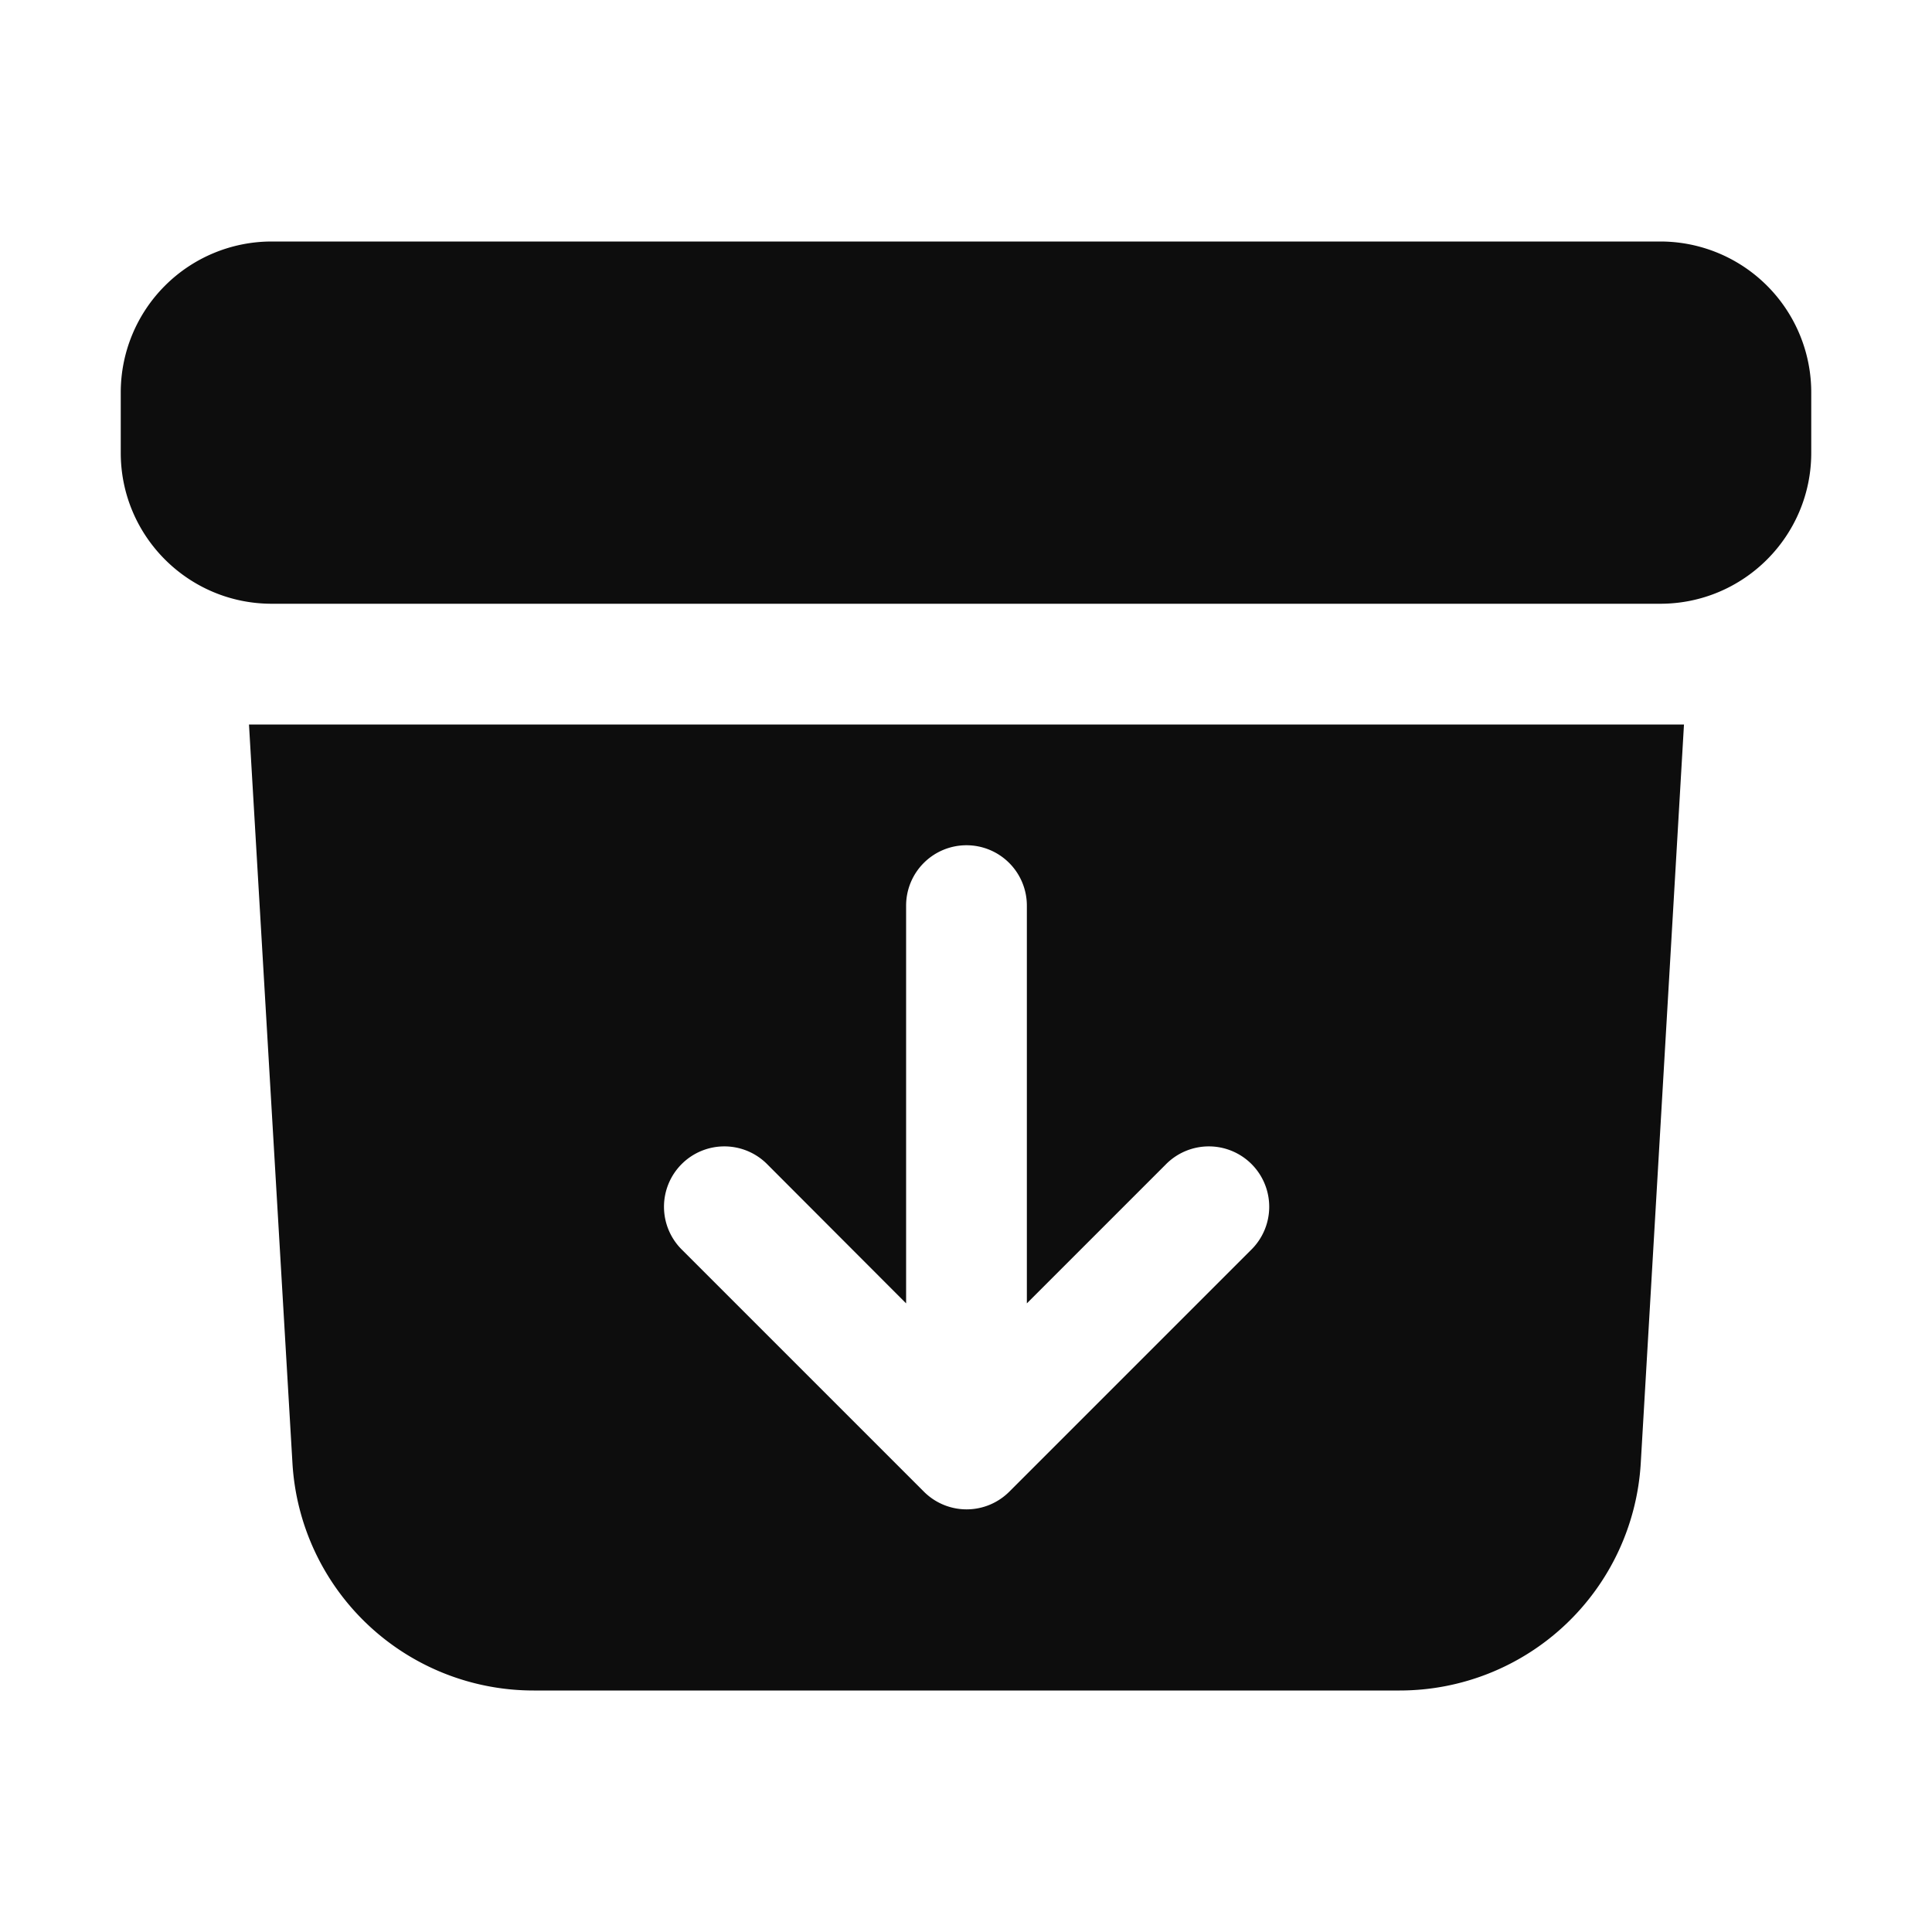
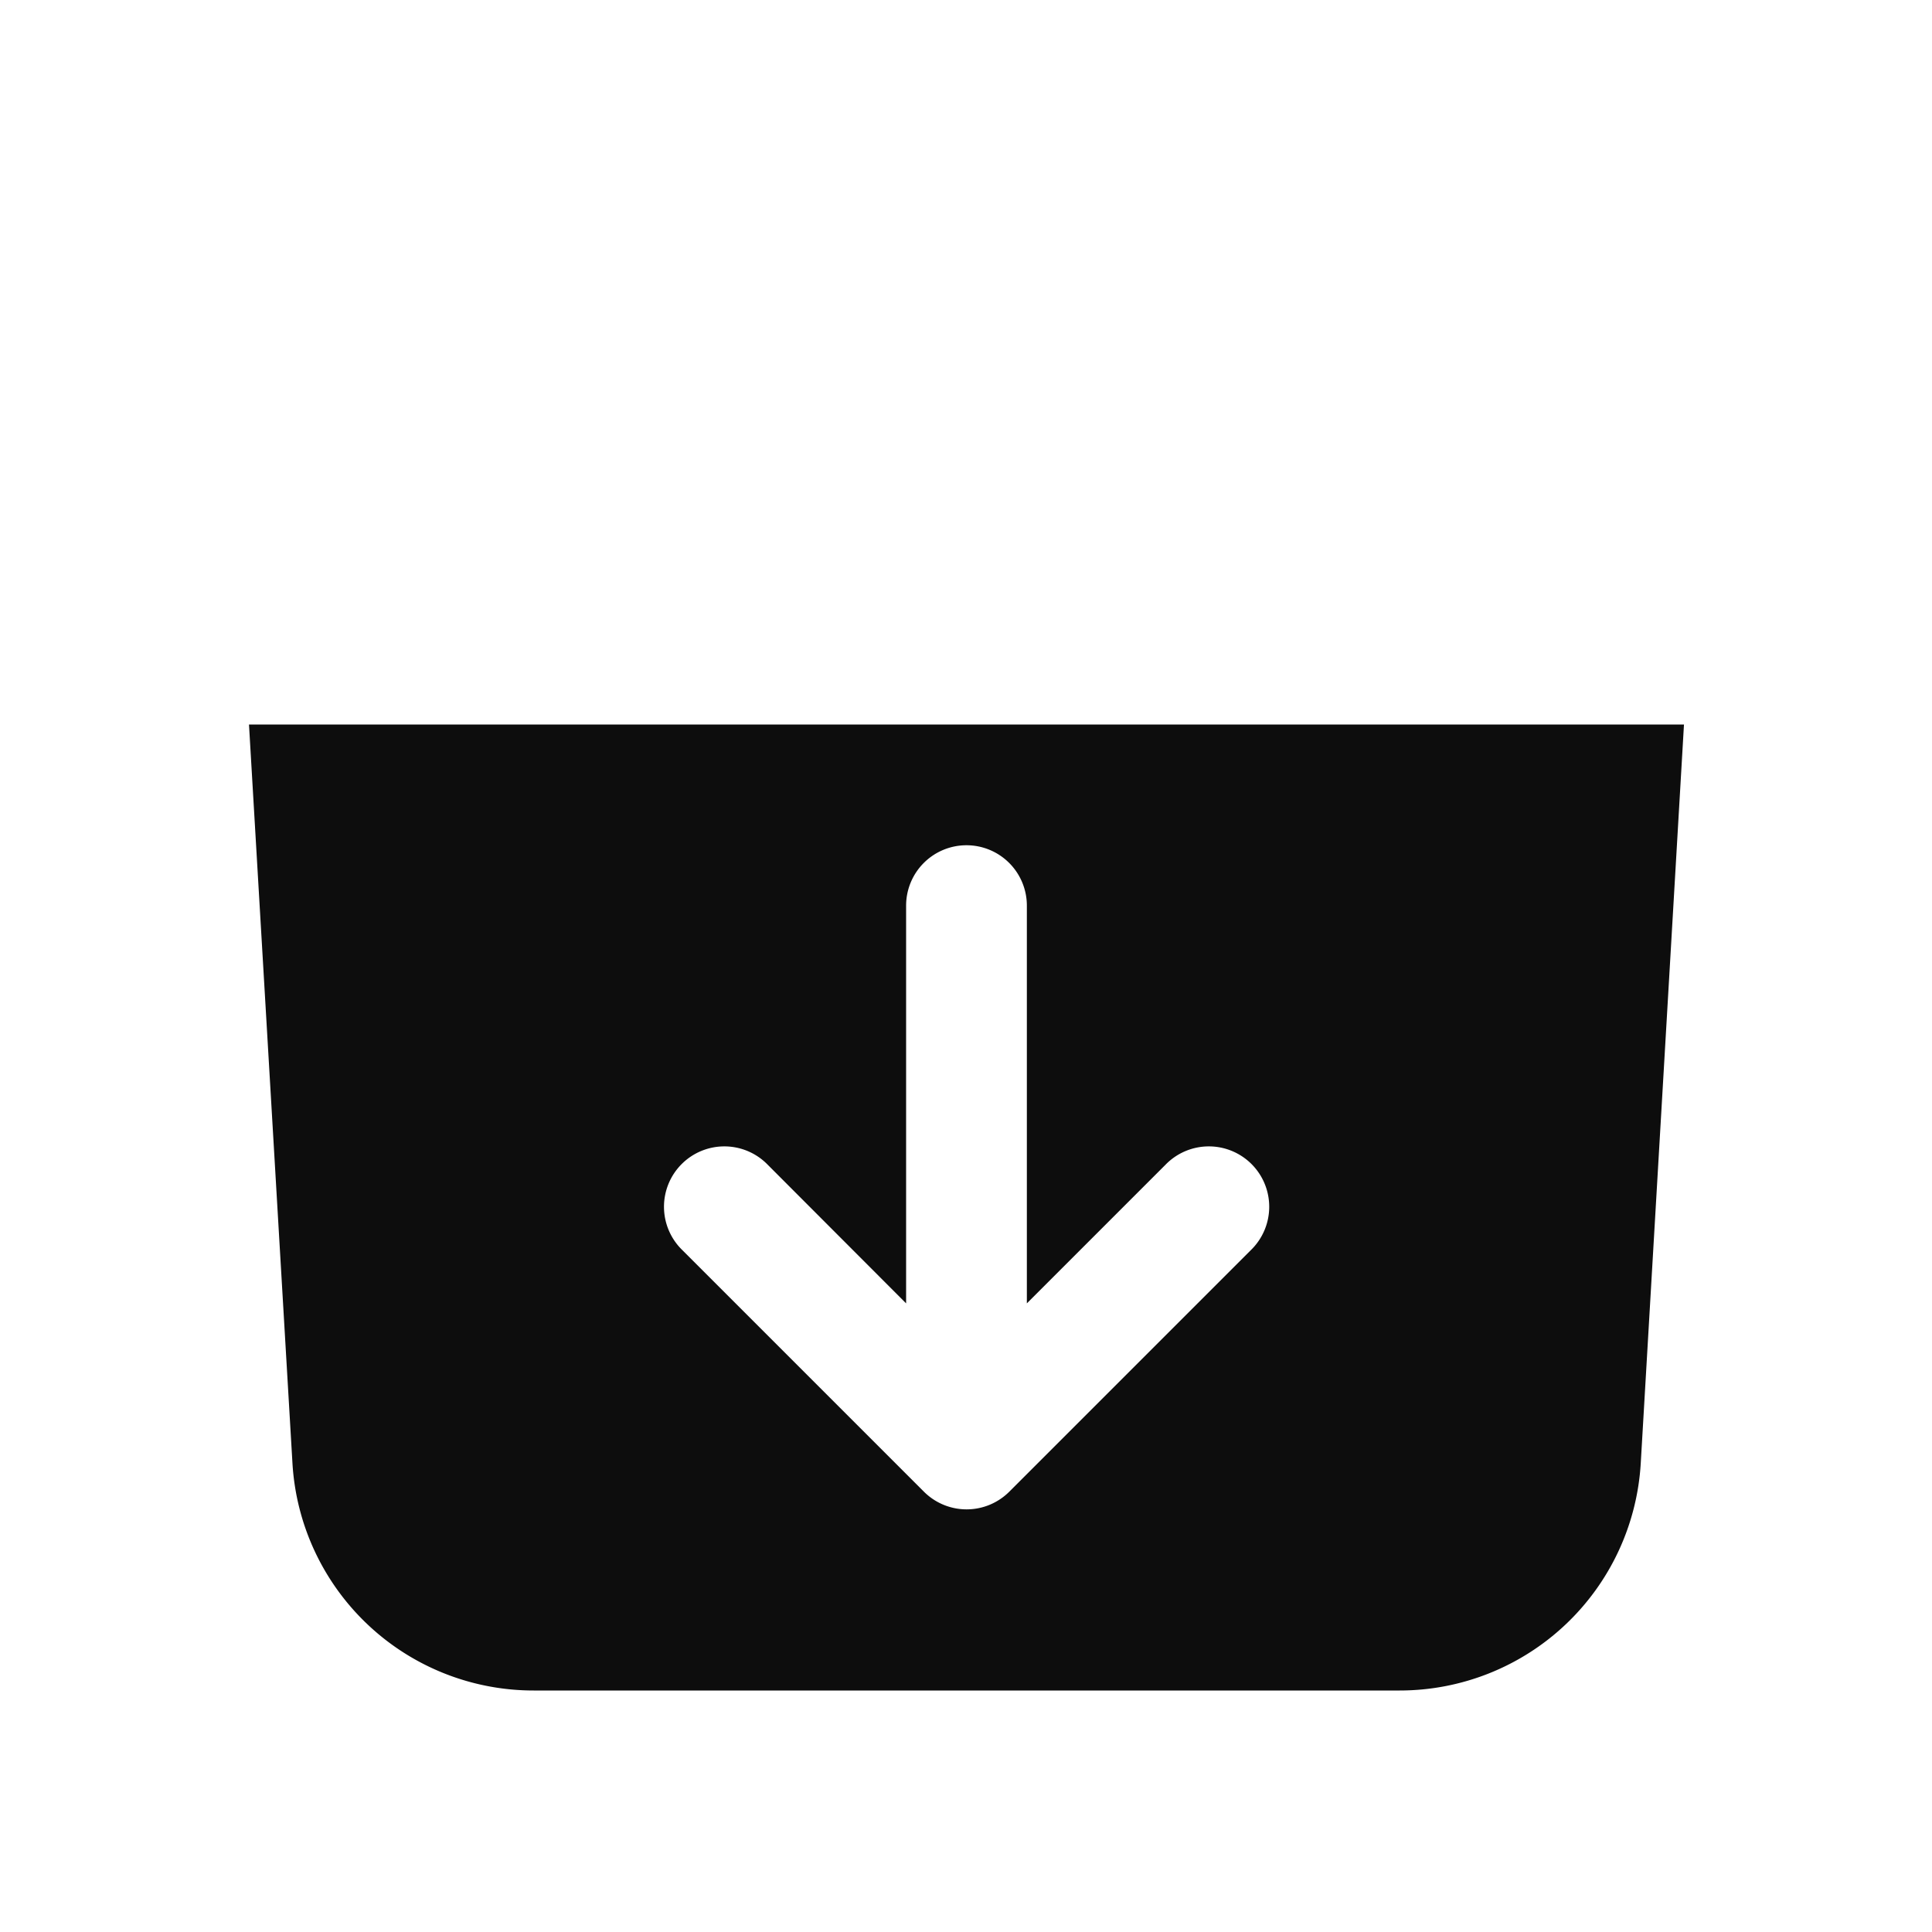
<svg xmlns="http://www.w3.org/2000/svg" width="8" height="8" fill="none">
-   <path fill="#0D0D0D" d="M1.125 1a.625.625 0 0 0-.625.625v.25c0 .345.28.625.625.625h5.75c.345 0 .625-.28.625-.625v-.25A.625.625 0 0 0 6.875 1h-5.75z" />
  <path fill="#0D0D0D" fill-rule="evenodd" d="m1.031 3 .18 3.059A1 1 0 0 0 2.21 7h3.586a1 1 0 0 0 .998-.941L6.973 3H1.031zm2.971.5a.25.25 0 0 1 .25.25v1.647l.574-.574a.25.25 0 1 1 .353.354l-1 1a.25.25 0 0 1-.353 0l-1-1a.25.25 0 1 1 .353-.354l.573.574V3.75a.25.25 0 0 1 .25-.25z" clip-rule="evenodd" />
</svg>